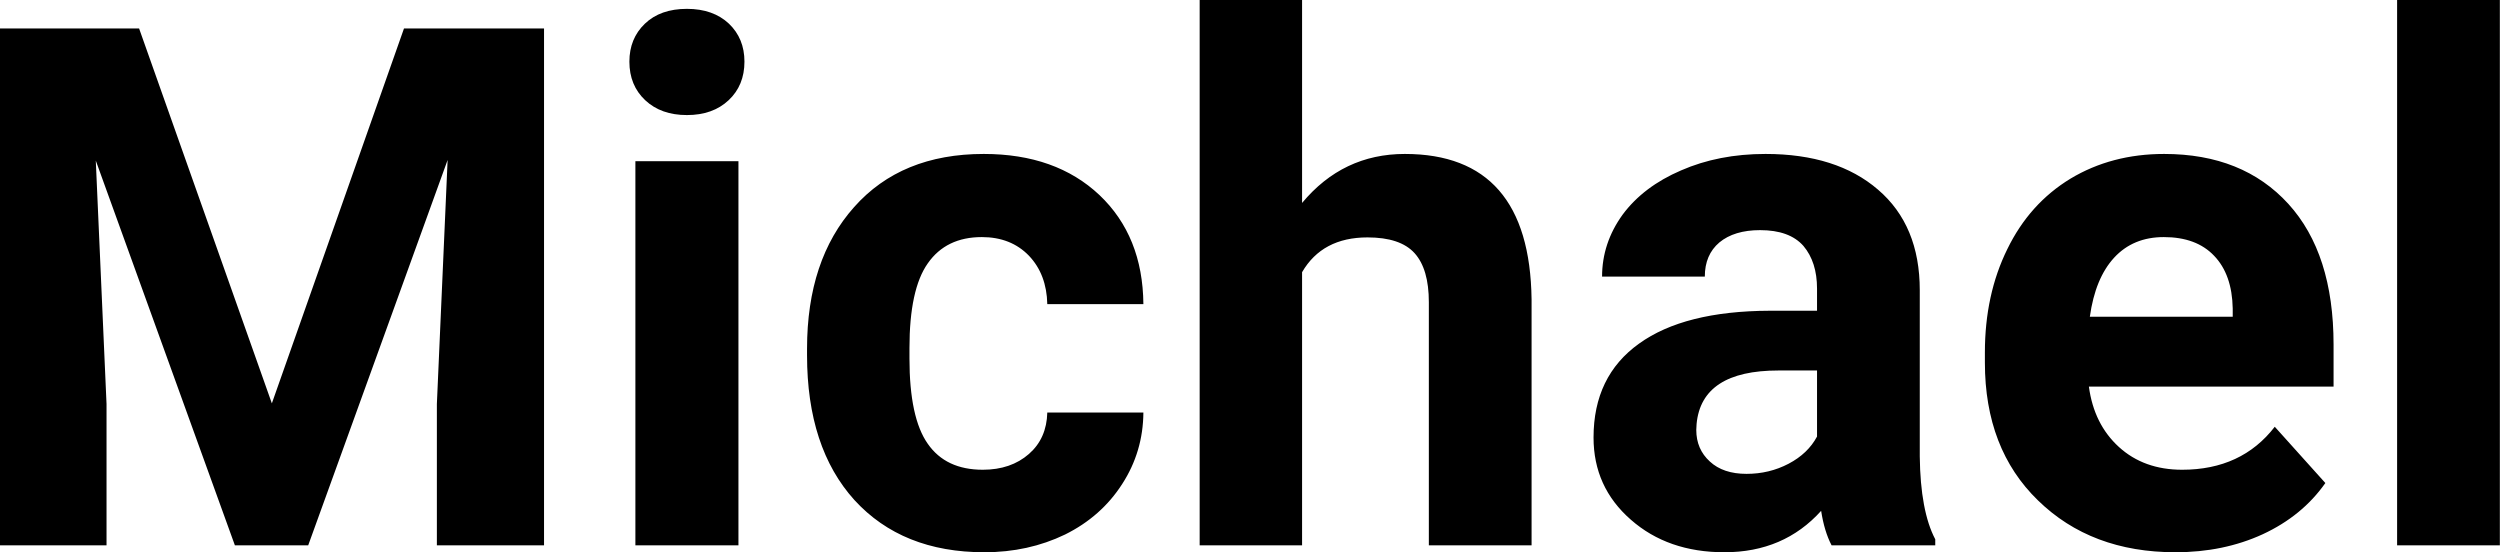
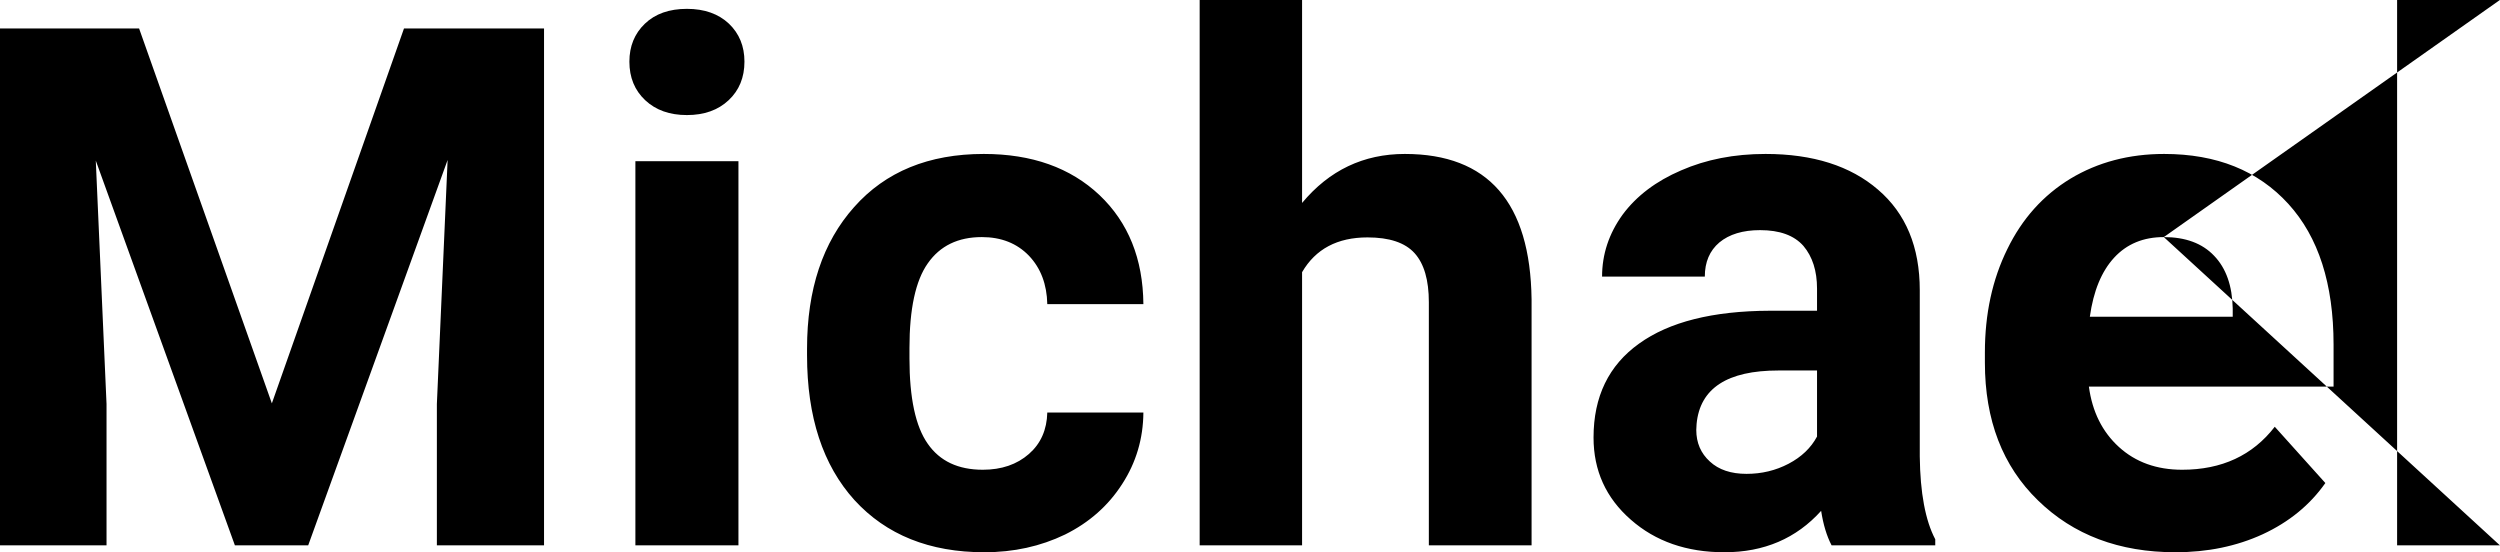
<svg xmlns="http://www.w3.org/2000/svg" width="100%" height="100%" viewBox="0 0 79.085 17.475" fill="#000000">
-   <path d="M0 0.90L4.40 0.90L8.60 12.76L12.78 0.90L17.21 0.90L17.21 17.25L13.82 17.25L13.82 12.78L14.16 5.06L9.75 17.25L7.43 17.25L3.03 5.08L3.37 12.78L3.37 17.25L0 17.25L0 0.90ZM23.36 5.10L23.36 17.25L20.10 17.25L20.10 5.10L23.36 5.10ZM19.91 1.95L19.91 1.95Q19.91 1.22 20.40 0.75Q20.89 0.28 21.73 0.28L21.73 0.28Q22.56 0.28 23.06 0.75Q23.55 1.22 23.55 1.95L23.55 1.95Q23.55 2.70 23.05 3.17Q22.55 3.64 21.73 3.64Q20.91 3.64 20.41 3.17Q19.91 2.70 19.91 1.95ZM31.09 14.86L31.09 14.86Q31.98 14.86 32.55 14.36Q33.11 13.87 33.13 13.05L33.13 13.05L36.17 13.05Q36.16 14.29 35.50 15.31Q34.84 16.34 33.69 16.91Q32.53 17.47 31.14 17.47L31.14 17.47Q28.54 17.47 27.03 15.82Q25.53 14.16 25.53 11.24L25.53 11.24L25.53 11.03Q25.53 8.22 27.02 6.55Q28.51 4.87 31.12 4.87L31.12 4.87Q33.40 4.87 34.78 6.17Q36.15 7.47 36.17 9.62L36.17 9.62L33.13 9.62Q33.11 8.68 32.55 8.09Q31.98 7.50 31.06 7.50L31.06 7.50Q29.93 7.50 29.35 8.33Q28.77 9.15 28.77 11.01L28.77 11.01L28.77 11.34Q28.77 13.22 29.35 14.04Q29.92 14.86 31.09 14.86ZM41.19 0L41.19 6.42Q42.48 4.87 44.44 4.87L44.44 4.87Q48.39 4.87 48.45 9.47L48.45 9.47L48.45 17.25L45.20 17.25L45.20 9.56Q45.20 8.51 44.75 8.01Q44.30 7.51 43.26 7.51L43.26 7.51Q41.83 7.51 41.19 8.61L41.19 8.61L41.19 17.25L37.95 17.25L37.95 0L41.19 0ZM61.22 17.25L57.94 17.25Q57.71 16.81 57.61 16.16L57.61 16.16Q56.43 17.47 54.55 17.47L54.55 17.47Q52.76 17.47 51.59 16.44Q50.41 15.41 50.41 13.84L50.41 13.84Q50.41 11.90 51.85 10.87Q53.28 9.84 55.98 9.83L55.98 9.83L57.48 9.83L57.48 9.13Q57.48 8.29 57.05 7.78Q56.61 7.28 55.68 7.28L55.68 7.28Q54.86 7.28 54.39 7.67Q53.93 8.06 53.93 8.75L53.93 8.75L50.68 8.75Q50.68 7.69 51.33 6.79Q51.99 5.90 53.18 5.39Q54.37 4.87 55.85 4.87L55.85 4.87Q58.10 4.87 59.41 6.00Q60.73 7.13 60.73 9.18L60.73 9.18L60.73 14.44Q60.75 16.17 61.22 17.06L61.22 17.06L61.22 17.25ZM55.25 14.99L55.25 14.99Q55.97 14.99 56.58 14.67Q57.19 14.35 57.48 13.81L57.48 13.81L57.48 11.72L56.26 11.72Q53.83 11.72 53.67 13.41L53.67 13.41L53.66 13.60Q53.66 14.21 54.09 14.60Q54.51 14.99 55.25 14.99ZM68.82 17.47L68.82 17.47Q66.15 17.47 64.47 15.83Q62.79 14.20 62.79 11.47L62.79 11.47L62.79 11.15Q62.79 9.32 63.50 7.88Q64.20 6.44 65.50 5.65Q66.80 4.87 68.46 4.87L68.46 4.87Q70.95 4.87 72.39 6.45Q73.82 8.02 73.82 10.90L73.82 10.90L73.82 12.23L66.08 12.23Q66.24 13.42 67.03 14.14Q67.82 14.86 69.03 14.86L69.03 14.86Q70.91 14.86 71.96 13.50L71.96 13.50L73.56 15.28Q72.83 16.32 71.58 16.90Q70.34 17.47 68.82 17.47ZM68.45 7.50L68.45 7.50Q67.48 7.50 66.88 8.15Q66.28 8.80 66.11 10.02L66.11 10.02L70.63 10.02L70.63 9.76Q70.61 8.68 70.04 8.09Q69.48 7.50 68.45 7.50ZM79.08 0L79.08 17.25L75.83 17.25L75.83 0L79.08 0Z" preserveAspectRatio="none" />
+   <path d="M0 0.90L4.40 0.90L8.60 12.76L12.78 0.90L17.21 0.90L17.21 17.25L13.82 17.25L13.82 12.78L14.16 5.06L9.75 17.25L7.43 17.25L3.03 5.08L3.37 12.78L3.37 17.25L0 17.25L0 0.90ZM23.36 5.10L23.36 17.25L20.10 17.25L20.10 5.10L23.36 5.10ZM19.91 1.95L19.91 1.95Q19.91 1.22 20.40 0.75Q20.89 0.28 21.73 0.28L21.73 0.28Q22.56 0.28 23.06 0.75Q23.55 1.22 23.55 1.95L23.55 1.95Q23.55 2.70 23.05 3.17Q22.55 3.64 21.73 3.64Q20.91 3.64 20.41 3.17Q19.91 2.70 19.91 1.95ZM31.09 14.86L31.09 14.86Q31.98 14.86 32.55 14.36Q33.11 13.87 33.13 13.05L33.13 13.05L36.17 13.05Q36.16 14.29 35.50 15.31Q34.84 16.34 33.69 16.91Q32.53 17.47 31.14 17.47L31.14 17.47Q28.54 17.47 27.03 15.82Q25.53 14.16 25.53 11.24L25.53 11.24L25.53 11.03Q25.53 8.22 27.02 6.55Q28.51 4.87 31.12 4.87L31.12 4.87Q33.40 4.87 34.78 6.17Q36.15 7.47 36.17 9.62L36.17 9.62L33.13 9.62Q33.11 8.68 32.55 8.09Q31.98 7.50 31.06 7.50L31.06 7.50Q29.93 7.50 29.35 8.33Q28.77 9.15 28.77 11.01L28.77 11.01L28.77 11.34Q28.77 13.22 29.35 14.04Q29.92 14.86 31.09 14.86ZM41.19 0L41.19 6.42Q42.48 4.87 44.44 4.87L44.44 4.87Q48.39 4.87 48.45 9.47L48.45 9.47L48.45 17.25L45.20 17.25L45.20 9.56Q45.20 8.51 44.75 8.01Q44.30 7.51 43.26 7.51L43.26 7.51Q41.83 7.51 41.19 8.61L41.19 8.61L41.19 17.25L37.95 17.25L37.95 0L41.19 0ZM61.22 17.25L57.94 17.25Q57.71 16.81 57.61 16.16L57.61 16.16Q56.43 17.47 54.55 17.47L54.55 17.47Q52.76 17.47 51.59 16.44Q50.41 15.41 50.41 13.84L50.41 13.84Q50.41 11.90 51.85 10.87Q53.28 9.84 55.98 9.83L55.98 9.83L57.48 9.83L57.48 9.13Q57.48 8.29 57.05 7.78Q56.61 7.28 55.68 7.28L55.68 7.28Q54.86 7.28 54.39 7.67Q53.93 8.06 53.93 8.75L53.93 8.75L50.68 8.75Q50.68 7.69 51.33 6.79Q51.99 5.90 53.18 5.39Q54.37 4.87 55.85 4.87L55.85 4.87Q58.10 4.87 59.41 6.00Q60.73 7.13 60.73 9.18L60.73 9.18L60.73 14.44Q60.75 16.17 61.22 17.06L61.22 17.06L61.22 17.25ZM55.25 14.99L55.25 14.99Q55.97 14.99 56.58 14.67Q57.19 14.35 57.48 13.81L57.48 13.81L57.48 11.72L56.26 11.72Q53.83 11.72 53.67 13.41L53.67 13.41L53.66 13.60Q53.66 14.21 54.09 14.60Q54.51 14.99 55.25 14.99ZM68.82 17.47L68.82 17.47Q66.15 17.47 64.47 15.83Q62.79 14.20 62.79 11.47L62.79 11.47L62.79 11.15Q62.79 9.32 63.50 7.88Q64.20 6.44 65.50 5.65Q66.80 4.87 68.46 4.87L68.46 4.87Q70.95 4.87 72.39 6.45Q73.82 8.02 73.82 10.90L73.82 10.90L73.82 12.23L66.08 12.23Q66.24 13.42 67.03 14.14Q67.82 14.86 69.03 14.86L69.03 14.86Q70.91 14.86 71.96 13.50L71.96 13.50L73.56 15.28Q72.83 16.32 71.58 16.90Q70.34 17.47 68.82 17.47ZM68.45 7.50L68.45 7.50Q67.48 7.50 66.88 8.15Q66.28 8.80 66.11 10.02L66.11 10.02L70.63 10.02L70.63 9.76Q70.61 8.68 70.04 8.09Q69.48 7.50 68.45 7.50ZL79.08 17.25L75.83 17.25L75.83 0L79.08 0Z" preserveAspectRatio="none" />
</svg>